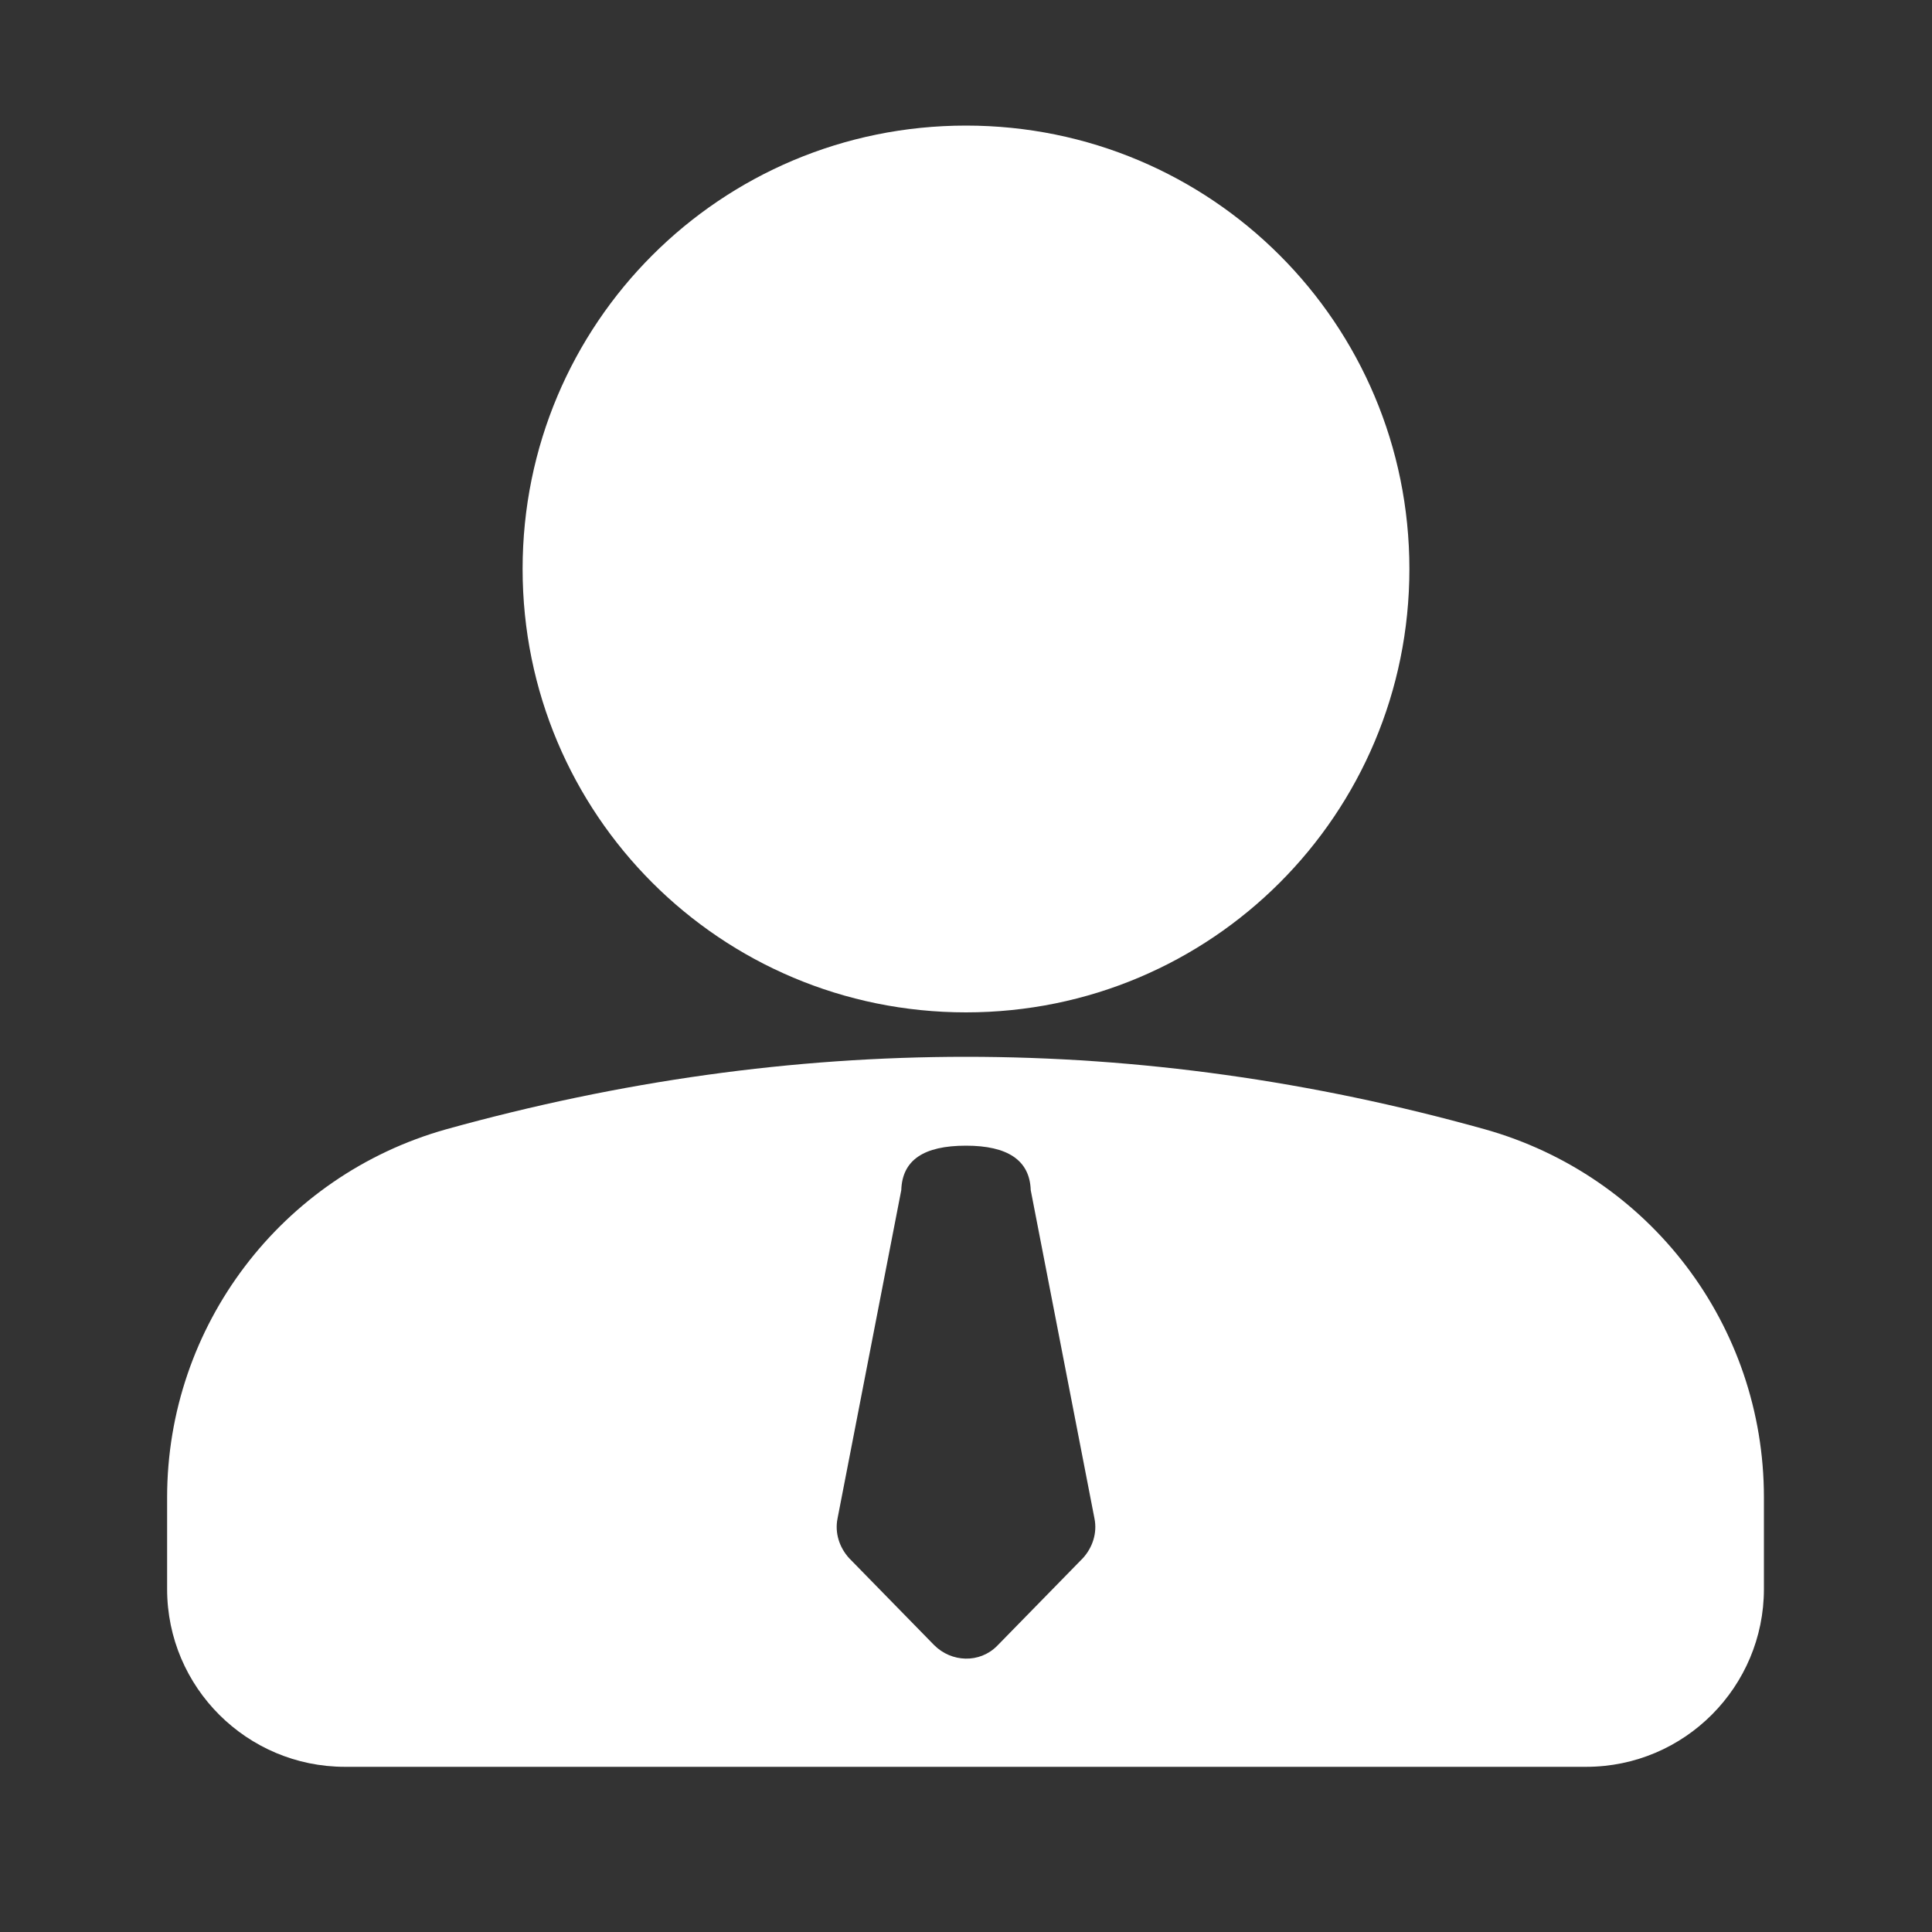
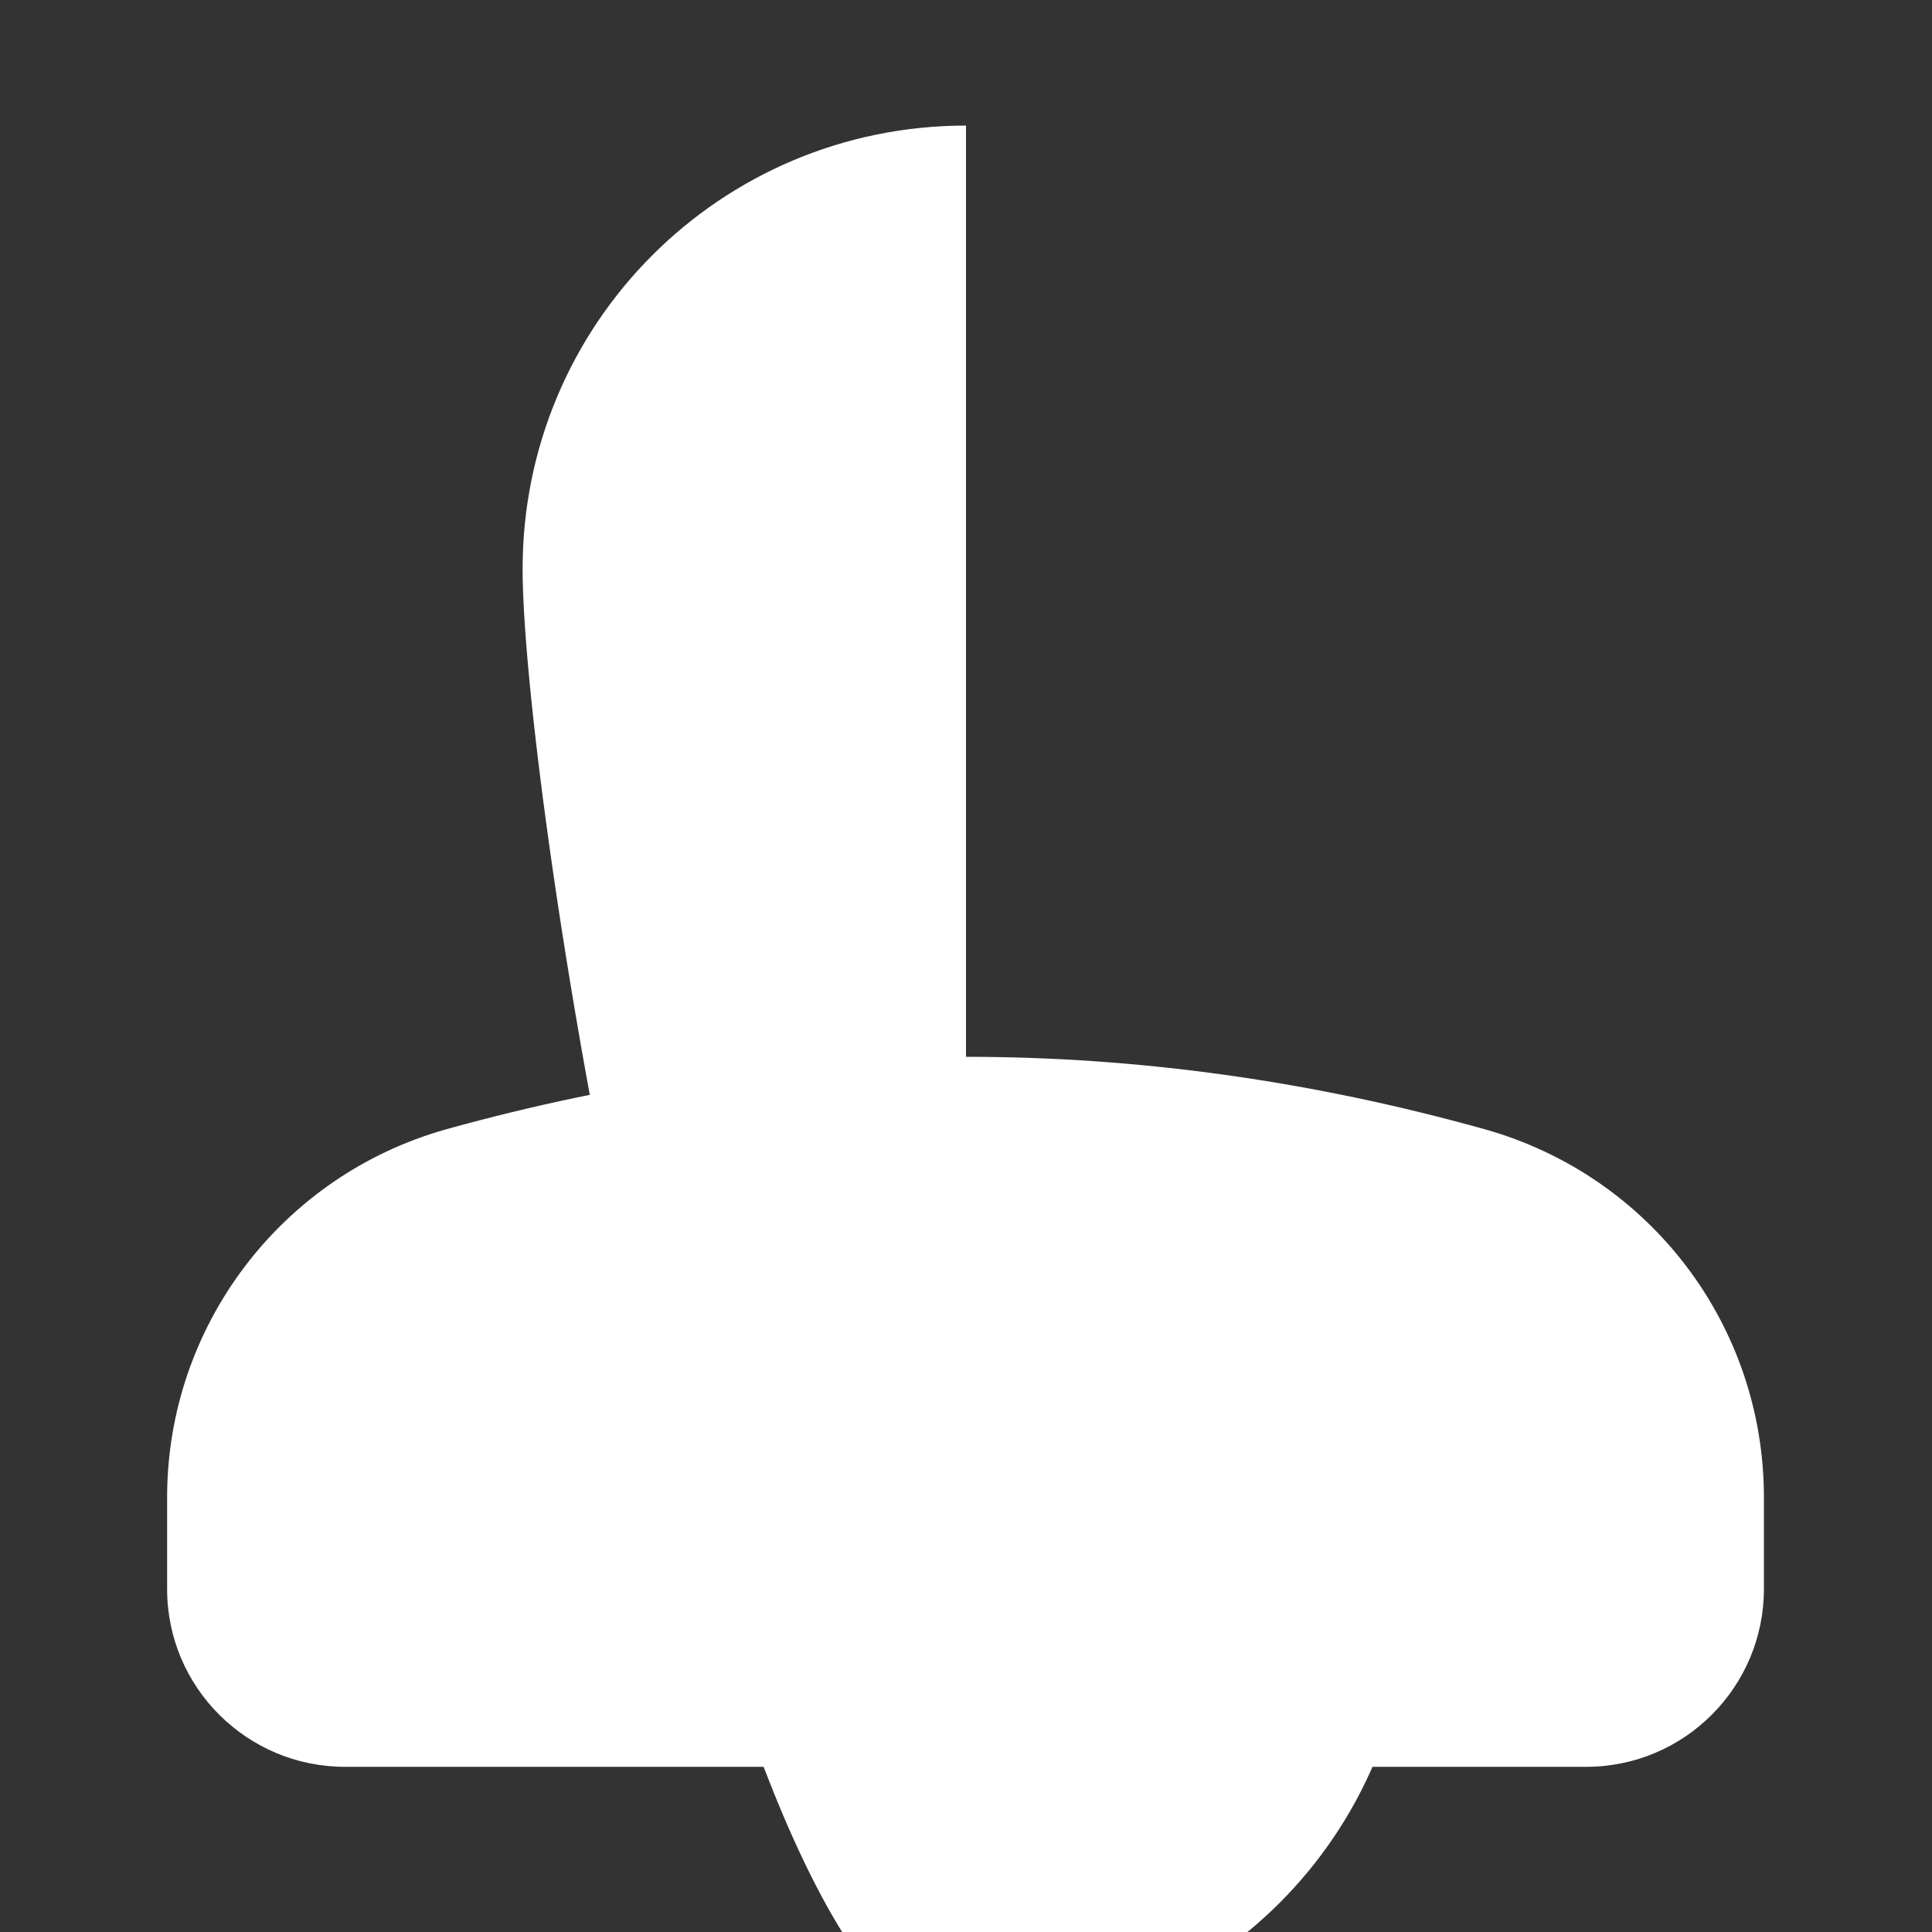
<svg xmlns="http://www.w3.org/2000/svg" version="1.1" id="图层_1" x="0px" y="0px" viewBox="0 0 200 200" style="enable-background:new 0 0 200 200;" xml:space="preserve">
  <rect x="0" y="0" width="200" height="200" fill="#333333" stroke="none" />
  <style type="text/css">
	.st0{fill:#FFFFFF;}
</style>
-   <path class="st0" d="M100,109.4c17.9,0,35.8,2.5,53.7,7.5c17.1,4.8,28.9,20.3,28.9,38.1v9.5c0,10.1-8.2,18.4-18.4,18.4H35.7  c-10.1,0-18.4-8.2-18.4-18.4V155c0-17.7,11.8-33.3,28.9-38.1C64.2,111.9,82.1,109.4,100,109.4z M100,118.6c-4.4,0-6.6,1.5-6.7,4.6  l-6.6,34c-0.3,1.5,0.2,3,1.2,4.1l8.8,9c1.8,1.8,4.7,1.9,6.5,0.1c0,0,0.1-0.1,0.1-0.1l8.8-9c1-1.1,1.5-2.6,1.2-4.1l-6.6-34  C106.6,120.1,104.3,118.6,100,118.6z M100,13c25.4,0,45.9,20.5,45.9,45.9s-20.5,45.9-45.9,45.9S54.1,84.3,54.1,58.9S74.6,13,100,13z  " />
+   <path class="st0" d="M100,109.4c17.9,0,35.8,2.5,53.7,7.5c17.1,4.8,28.9,20.3,28.9,38.1v9.5c0,10.1-8.2,18.4-18.4,18.4H35.7  c-10.1,0-18.4-8.2-18.4-18.4V155c0-17.7,11.8-33.3,28.9-38.1C64.2,111.9,82.1,109.4,100,109.4z M100,118.6c-4.4,0-6.6,1.5-6.7,4.6  l-6.6,34c-0.3,1.5,0.2,3,1.2,4.1l8.8,9c1.8,1.8,4.7,1.9,6.5,0.1c0,0,0.1-0.1,0.1-0.1l8.8-9c1-1.1,1.5-2.6,1.2-4.1l-6.6-34  C106.6,120.1,104.3,118.6,100,118.6z c25.4,0,45.9,20.5,45.9,45.9s-20.5,45.9-45.9,45.9S54.1,84.3,54.1,58.9S74.6,13,100,13z  " />
</svg>